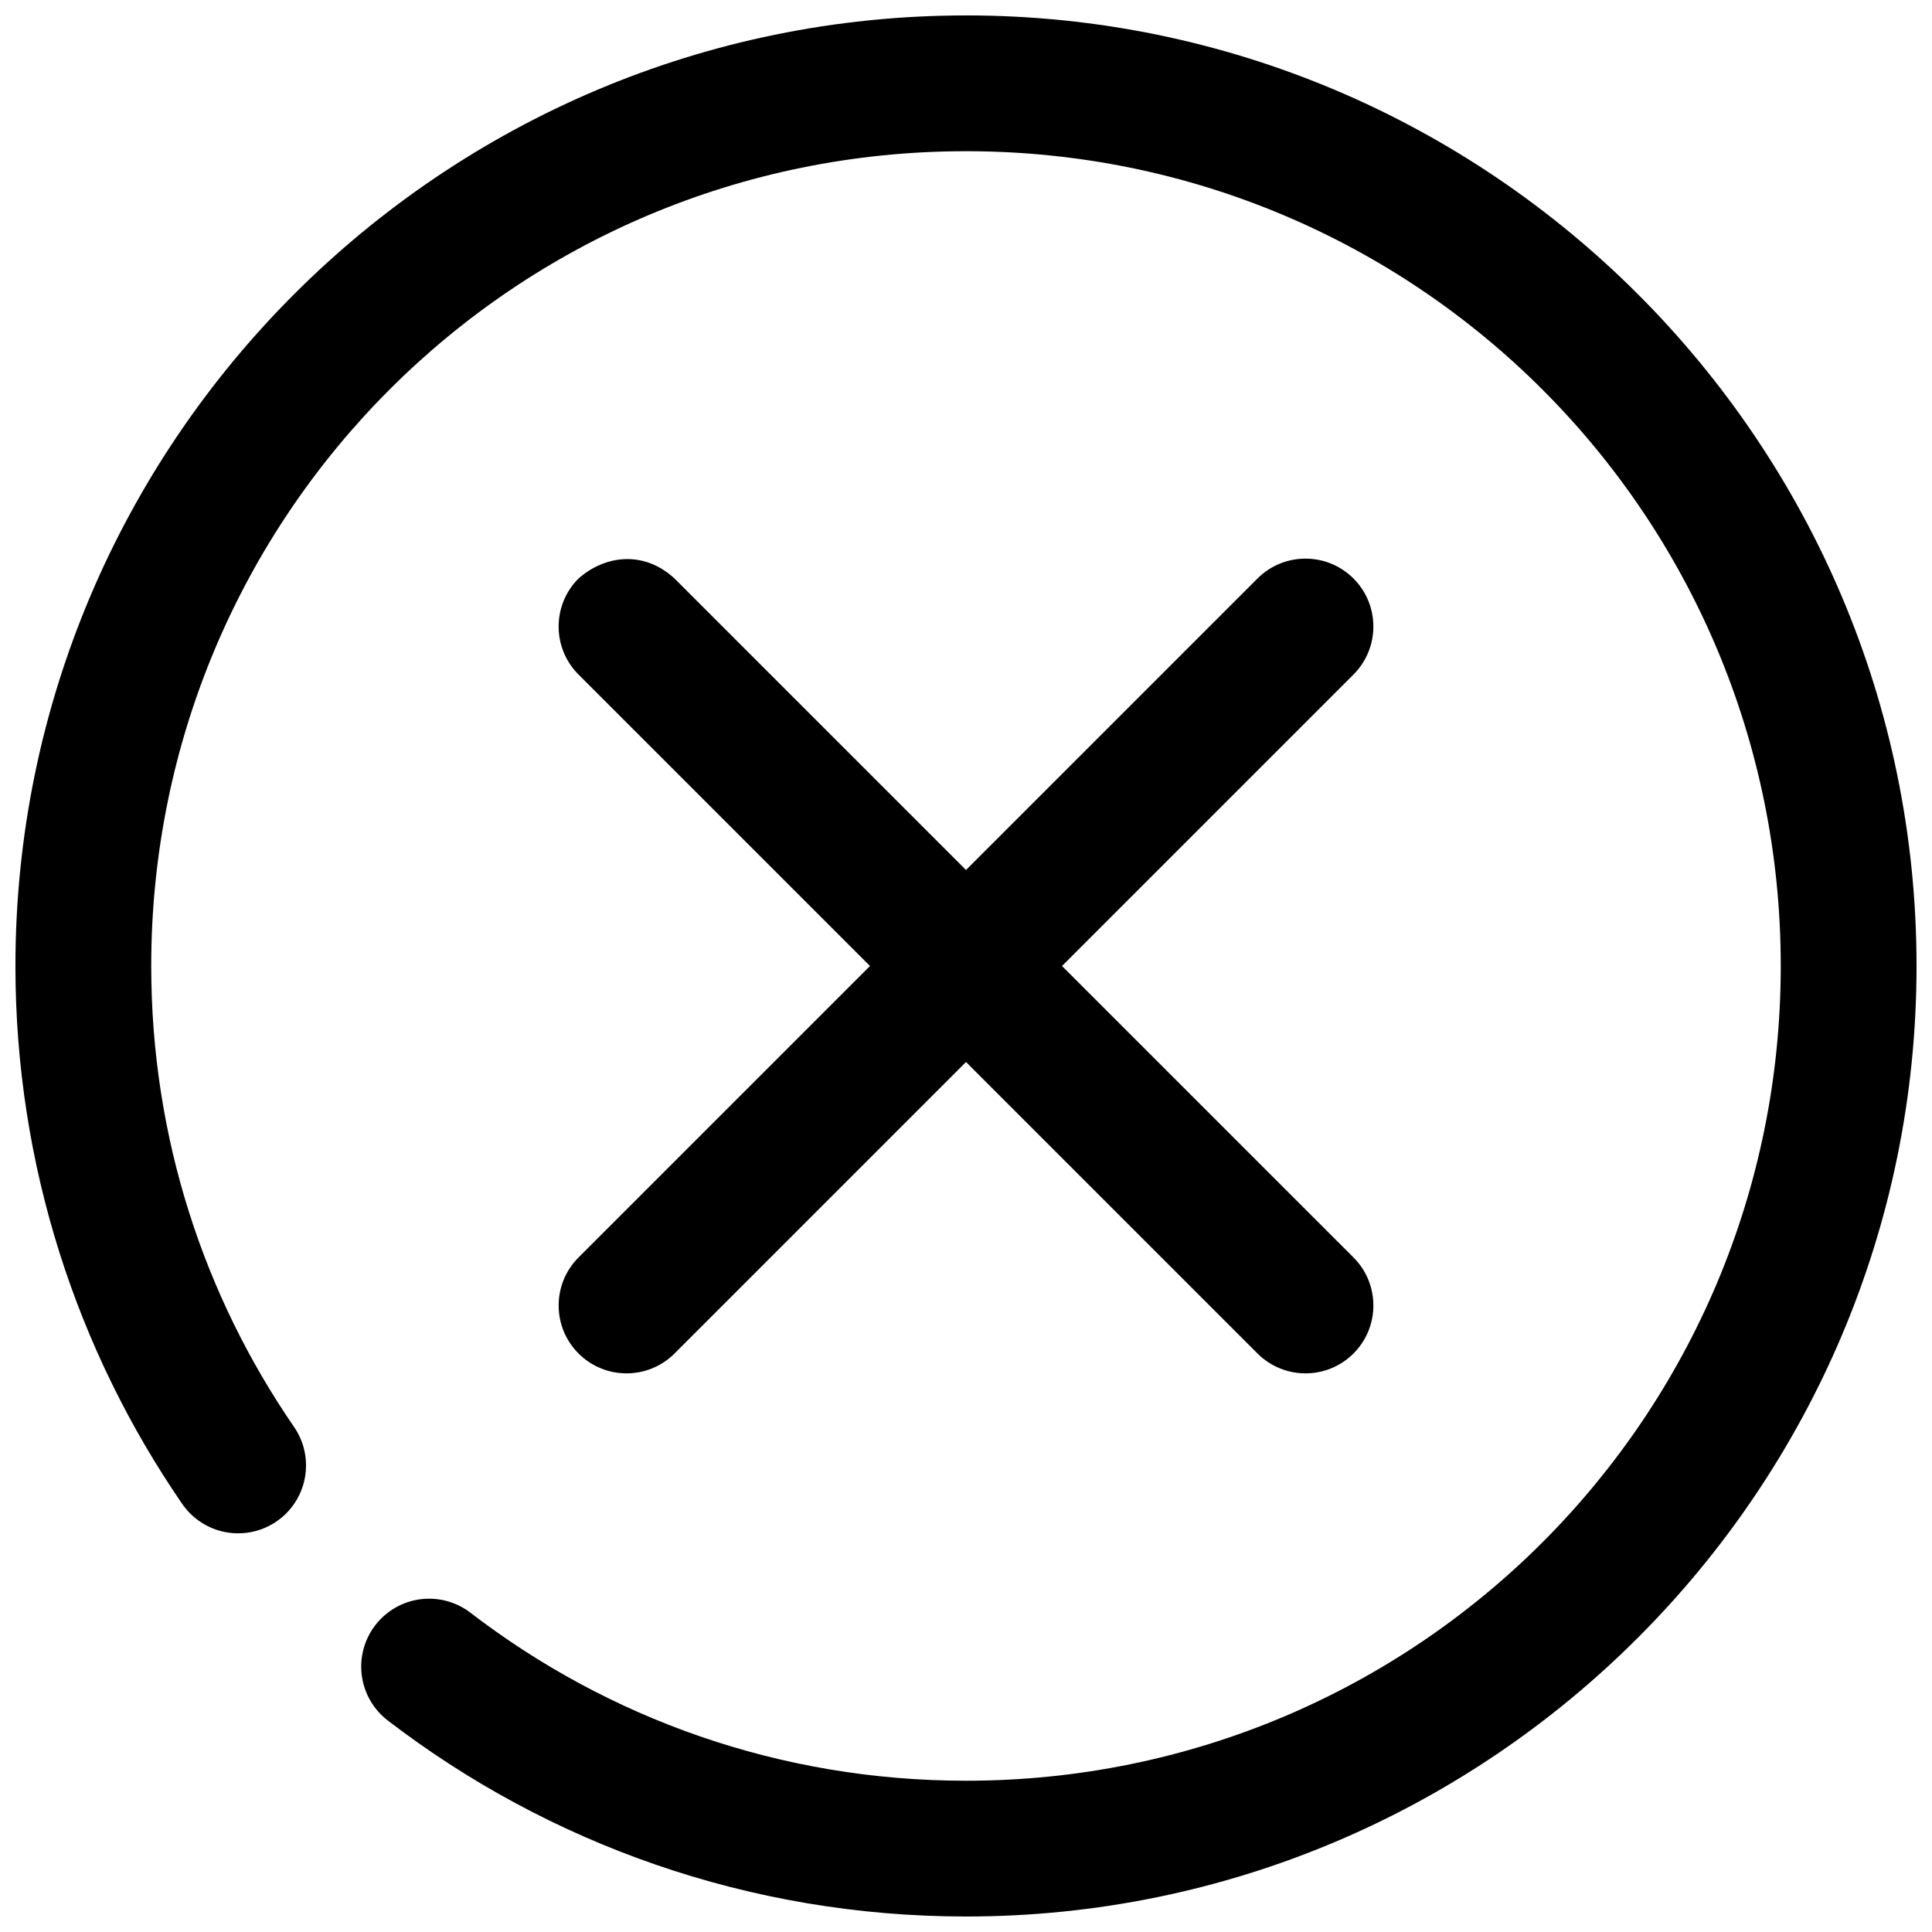
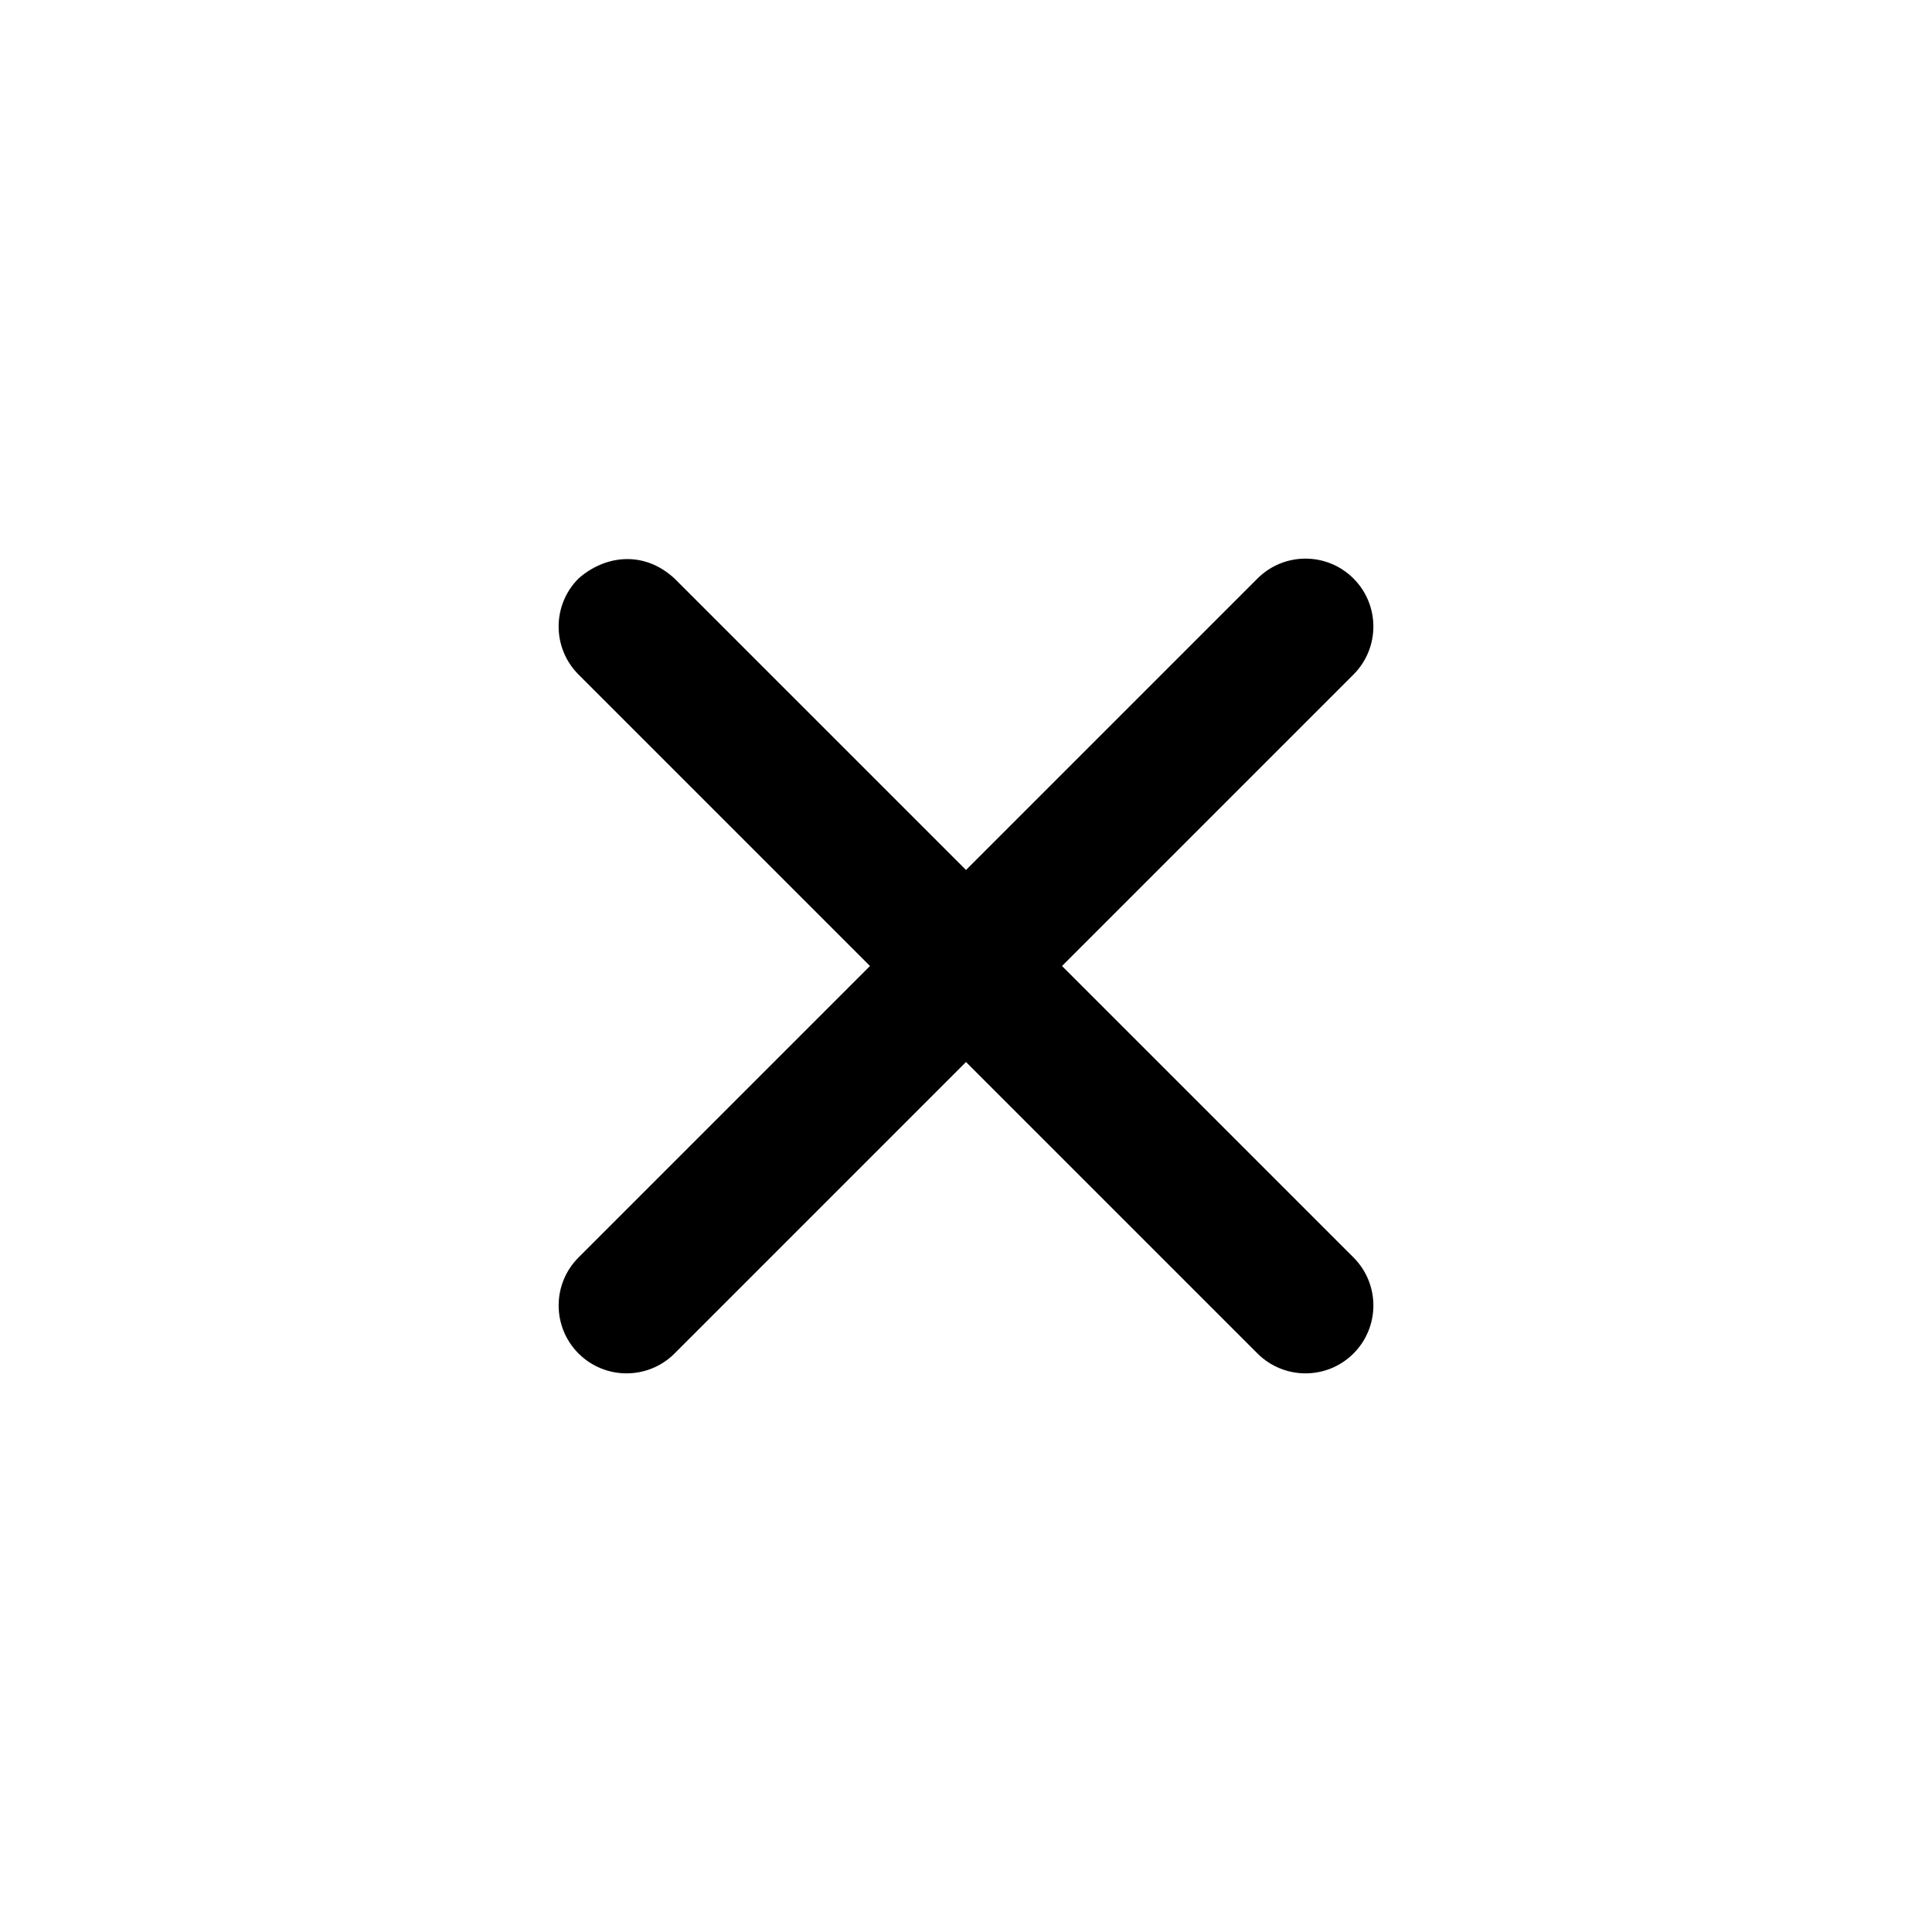
<svg xmlns="http://www.w3.org/2000/svg" width="800px" height="800px" version="1.1" viewBox="144 144 512 512">
  <defs>
    <clipPath id="a">
      <path d="m148.09 148.09h503.81v503.81h-503.81z" />
    </clipPath>
  </defs>
  <path d="m297.31 297.31c-7.023 7.027-7.023 18.418 0 25.445l77.246 77.246-77.242 77.242c-7.023 7.027-7.023 18.418 0 25.445 7.027 7.023 18.418 7.023 25.445 0l77.242-77.246 77.246 77.246c7.027 7.023 18.418 7.023 25.445 0 7.023-7.027 7.023-18.418 0-25.445l-77.25-77.242 77.246-77.246c7.023-7.027 7.023-18.418 0-25.445-7.027-7.023-18.418-7.023-25.445 0l-77.242 77.246-77.246-77.242c-8.227-7.613-18.594-6.086-25.445 0z" />
  <g clip-path="url(#a)">
-     <path d="m400 148.09c-138.91 0-251.91 113-251.91 251.91 0 52.828 16.344 102.05 44.211 142.57 2.707 3.926 6.863 6.617 11.555 7.481 4.695 0.863 9.539-0.172 13.465-2.879 3.93-2.707 6.621-6.863 7.484-11.555 0.863-4.695-0.172-9.535-2.879-13.465-23.895-34.754-37.848-76.723-37.848-122.16 0-119.46 96.453-215.92 215.92-215.92 119.46 0 215.92 96.453 215.92 215.92 0 119.46-96.457 215.92-215.92 215.92-49.504 0-94.93-16.59-131.33-44.527-3.785-2.906-8.574-4.184-13.309-3.559-4.731 0.625-9.02 3.109-11.922 6.898-2.906 3.789-4.184 8.574-3.559 13.309 0.625 4.731 3.106 9.02 6.894 11.922 42.441 32.57 95.664 51.941 153.23 51.941 138.91 0 251.9-112.99 251.9-251.9s-112.99-251.91-251.9-251.91z" />
-   </g>
+     </g>
</svg>